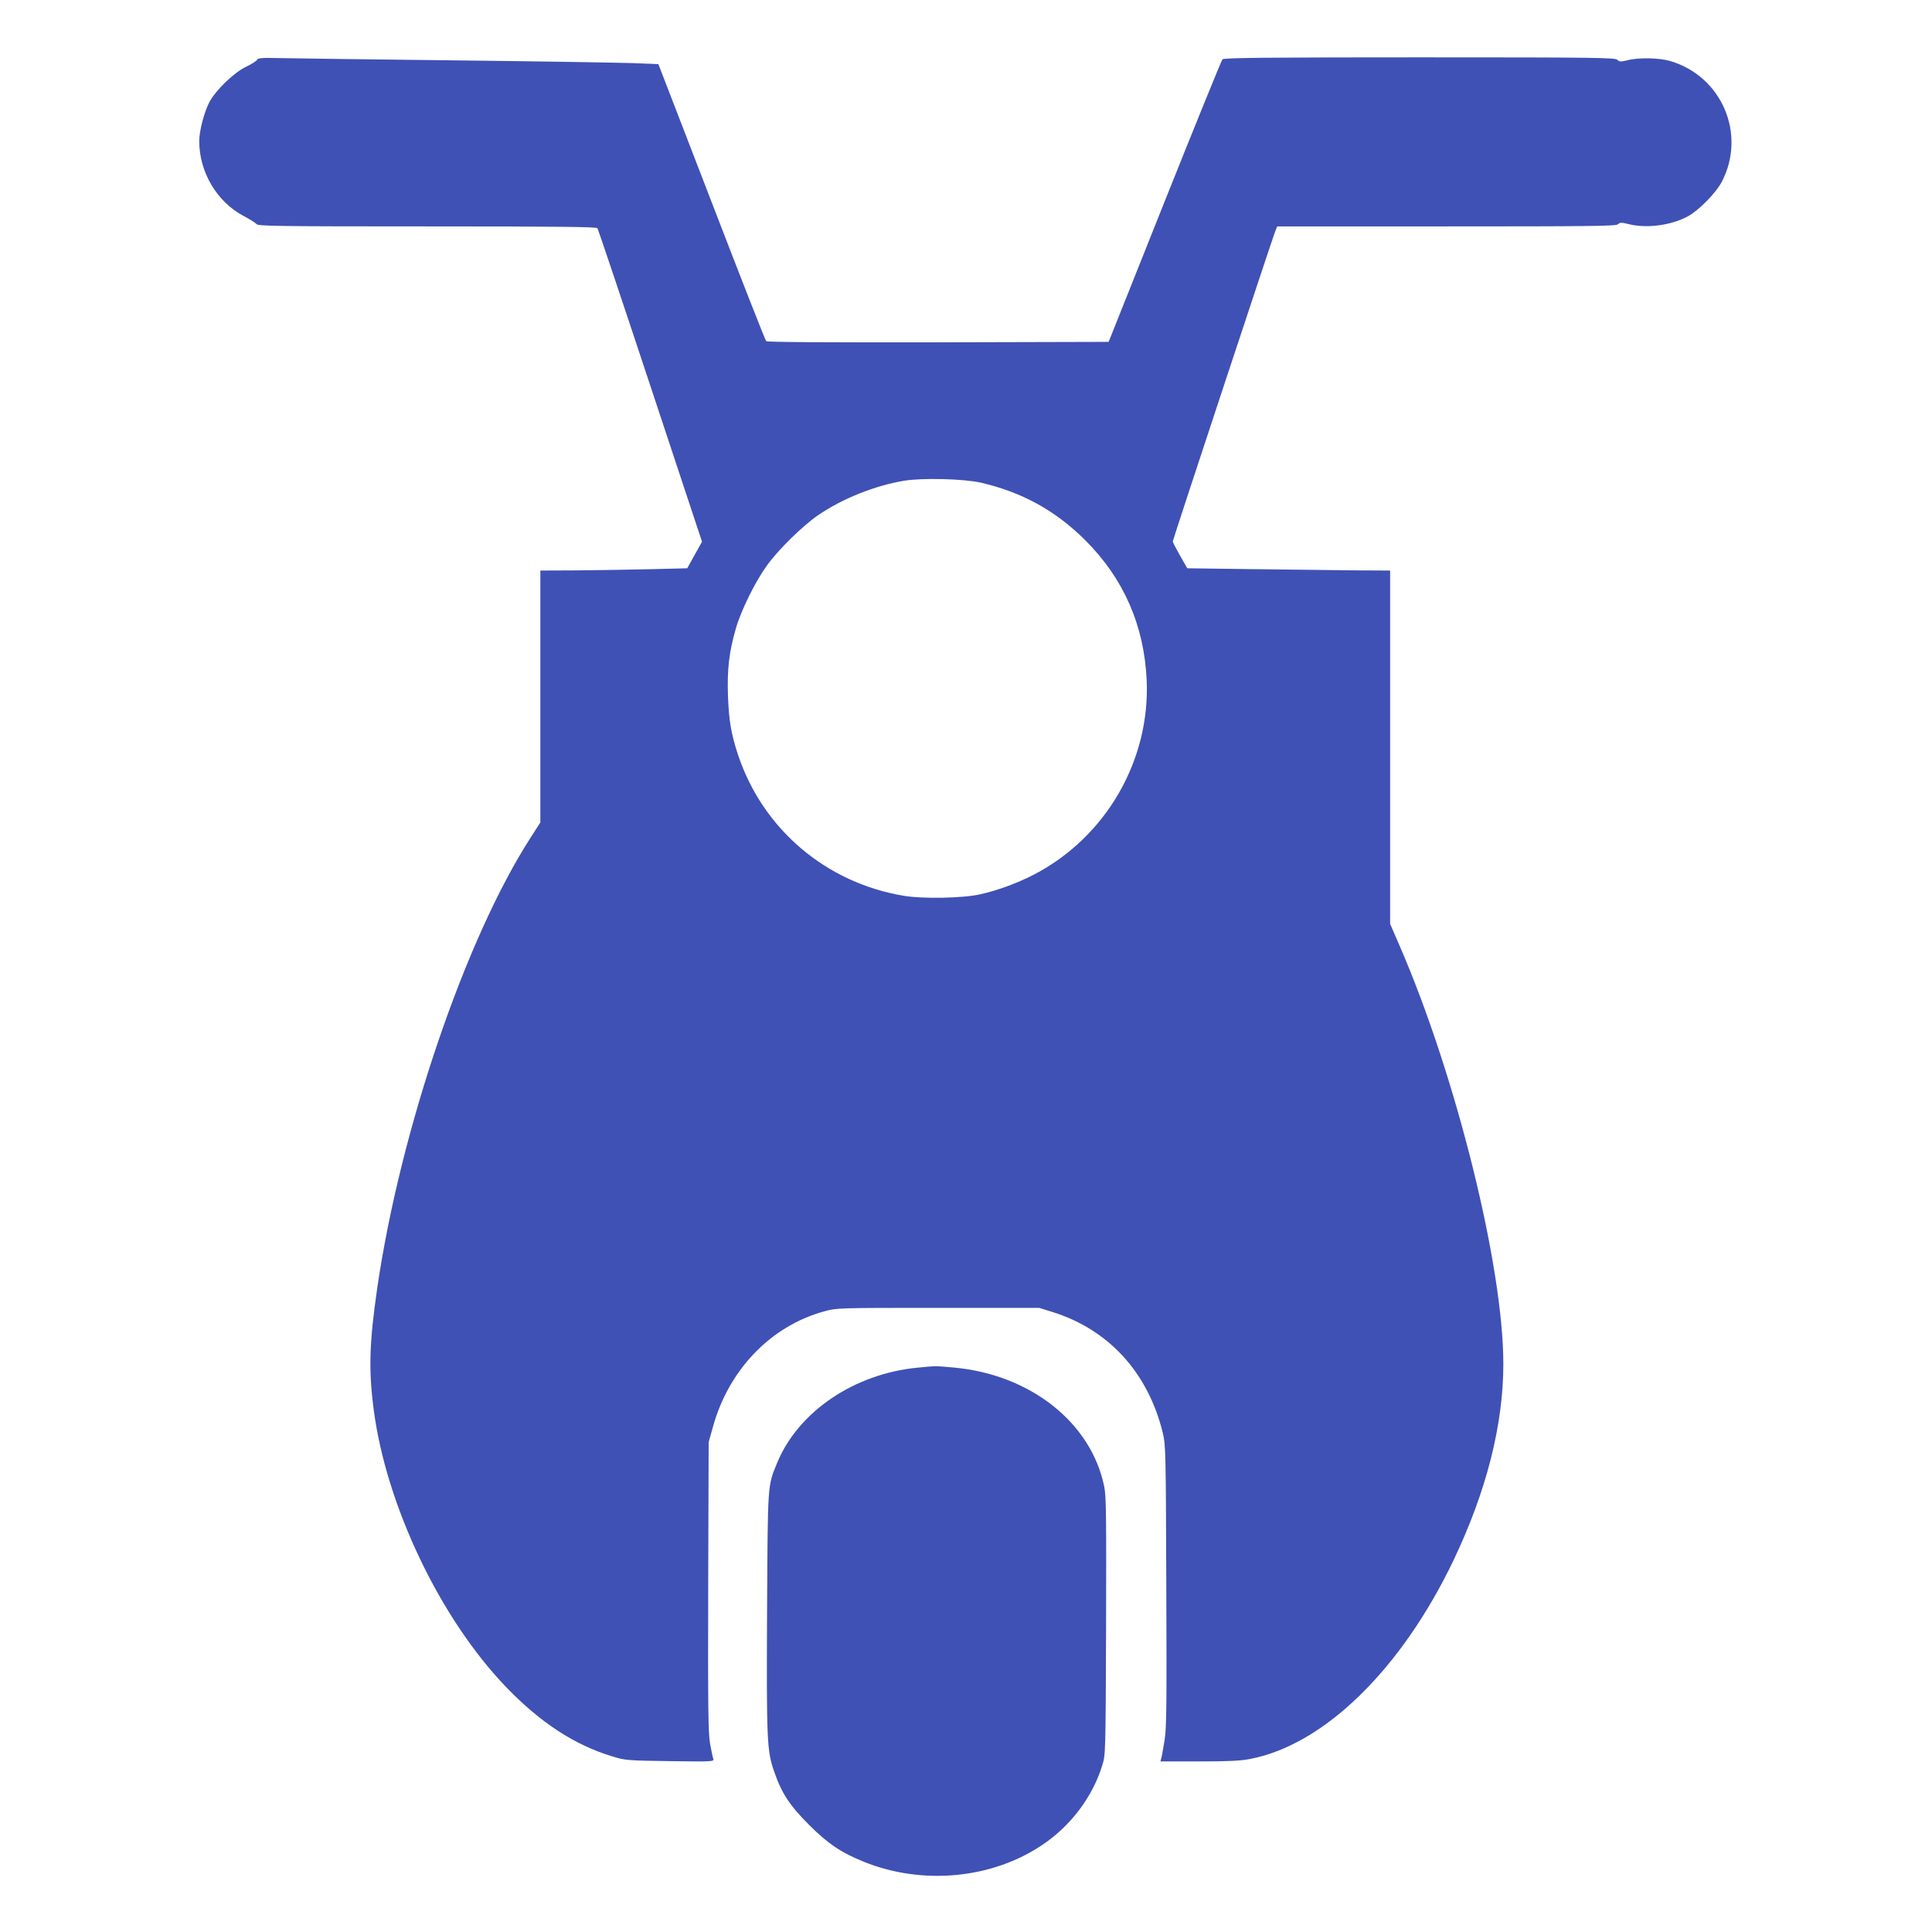
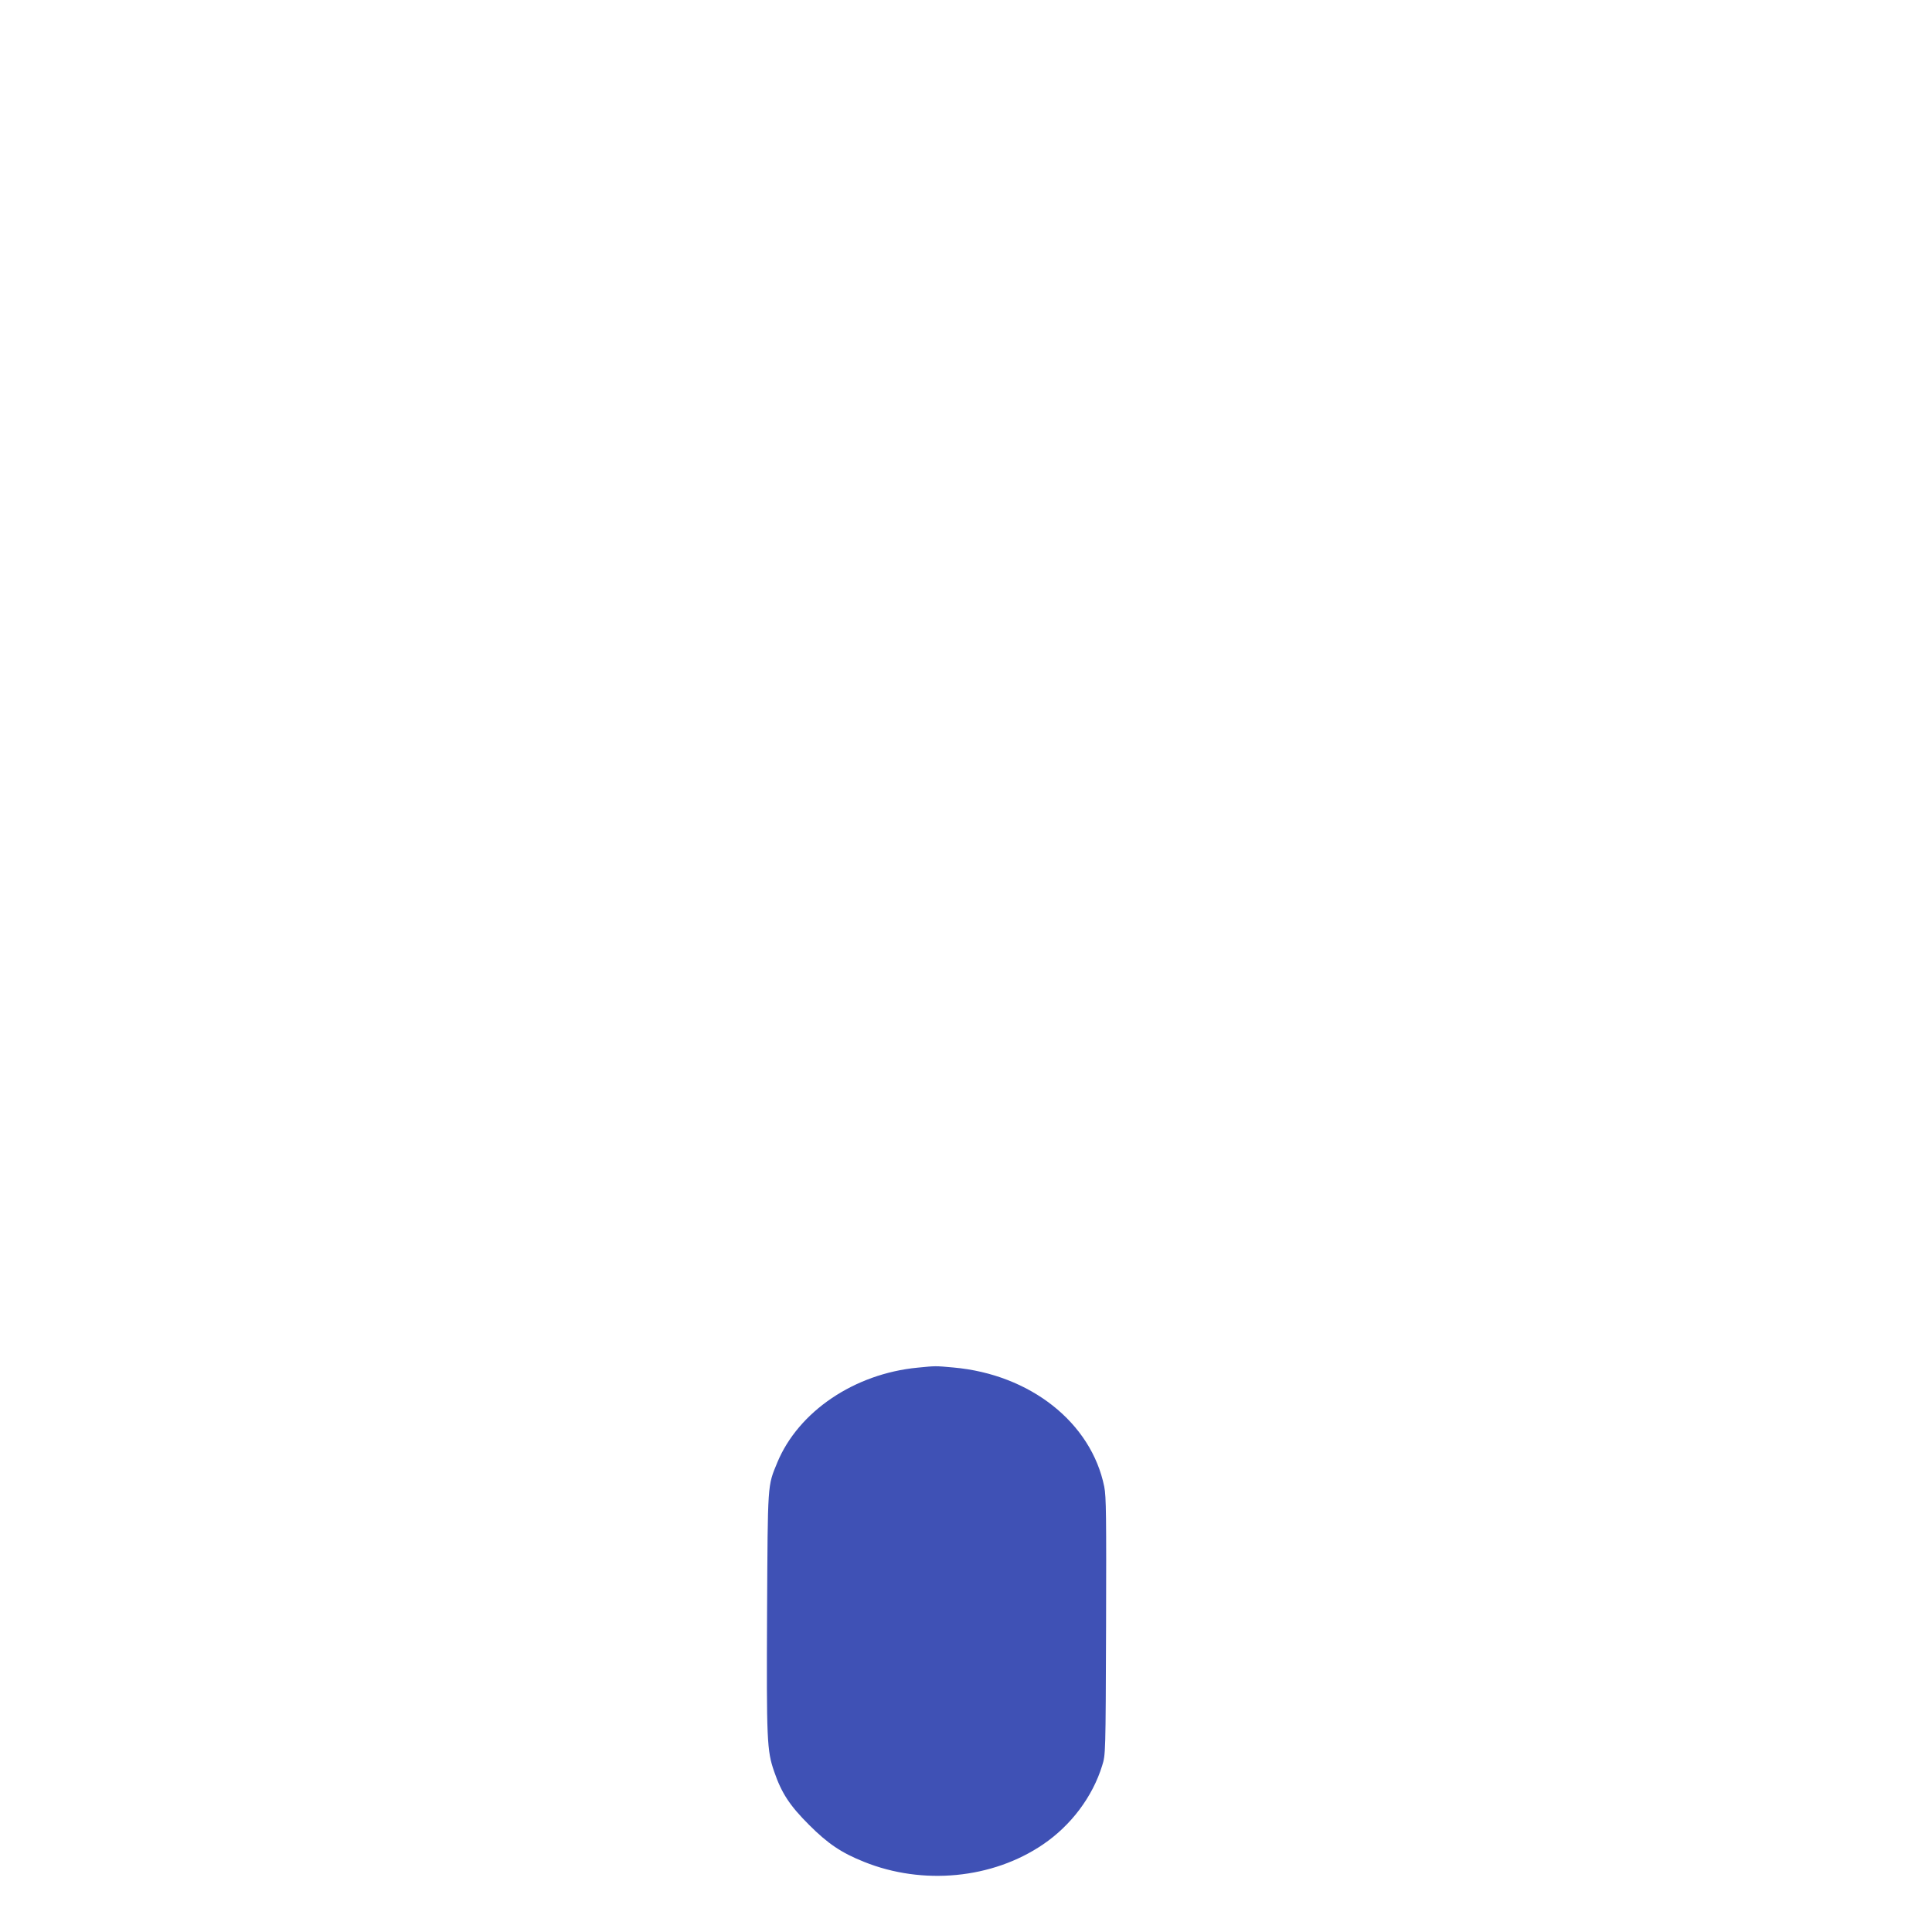
<svg xmlns="http://www.w3.org/2000/svg" version="1.0" width="1280pt" height="1280pt" viewBox="0 0 1280 1280" preserveAspectRatio="xMidYMid meet">
  <g transform="translate(0,1280) scale(0.1,-0.1)" fill="#3f51b5" stroke="none">
-     <path d="M1703 12404 c-3 -8 -35 -28 -72 -46 -79 -37 -202 -155 -244 -235 -34 -65 -67 -190 -67 -258 0 -206 118 -404 296 -497 39 -21 77 -44 84 -53 11 -13 143 -15 1130 -15 882 0 1120 -3 1128 -12 5 -7 163 -477 351 -1045 l342 -1032 -49 -88 -49 -88 -244 -6 c-134 -3 -353 -7 -486 -8 l-243 -1 0 -835 0 -834 -63 -98 c-431 -667 -864 -1937 -1017 -2982 -53 -365 -59 -544 -24 -811 83 -635 440 -1383 877 -1837 227 -236 454 -384 702 -459 87 -27 98 -28 384 -32 276 -4 293 -3 287 14 -4 9 -13 56 -22 104 -12 75 -14 227 -12 1041 l3 954 28 100 c104 379 383 670 738 767 84 23 86 23 754 23 l670 0 90 -28 c370 -116 630 -400 728 -797 20 -83 21 -110 24 -1011 3 -792 2 -941 -11 -1025 -9 -55 -18 -109 -22 -122 l-6 -22 255 0 c189 0 276 4 337 16 492 93 1005 595 1351 1319 218 458 329 897 329 1298 0 647 -312 1904 -685 2766 l-65 150 0 1171 0 1170 -217 1 c-120 1 -422 5 -672 8 l-455 6 -48 84 c-26 46 -48 88 -48 94 0 11 655 1992 677 2050 l15 37 1121 0 c957 0 1123 2 1136 14 14 13 24 13 76 0 121 -28 276 -7 388 53 72 39 186 155 224 228 165 316 1 700 -342 801 -72 21 -209 24 -282 5 -46 -11 -54 -11 -68 3 -15 14 -140 16 -1310 16 -1025 0 -1297 -3 -1306 -13 -6 -6 -179 -431 -383 -942 l-371 -930 -1129 -3 c-767 -1 -1133 1 -1140 8 -6 6 -169 421 -362 923 l-352 912 -173 7 c-96 3 -624 12 -1174 18 -550 6 -1069 13 -1153 15 -126 3 -154 1 -159 -11z m4797 -2802 c274 -64 493 -185 691 -382 253 -253 389 -562 406 -925 24 -533 -270 -1041 -746 -1289 -111 -57 -240 -105 -357 -131 -112 -26 -381 -31 -505 -10 -516 85 -935 442 -1099 933 -46 140 -61 227 -67 392 -6 174 7 290 52 445 34 120 128 310 205 417 75 105 237 264 342 336 160 109 375 195 568 227 121 20 396 13 510 -13z" />
    <path d="M6080 3739 c-420 -40 -790 -291 -930 -628 -66 -160 -63 -127 -68 -991 -4 -851 -1 -919 47 -1057 49 -143 103 -225 231 -353 125 -125 214 -185 364 -245 389 -157 851 -113 1186 115 186 126 329 317 392 522 23 73 23 74 26 923 2 729 1 861 -12 925 -86 425 -491 745 -1000 790 -121 11 -115 11 -236 -1z" />
  </g>
</svg>